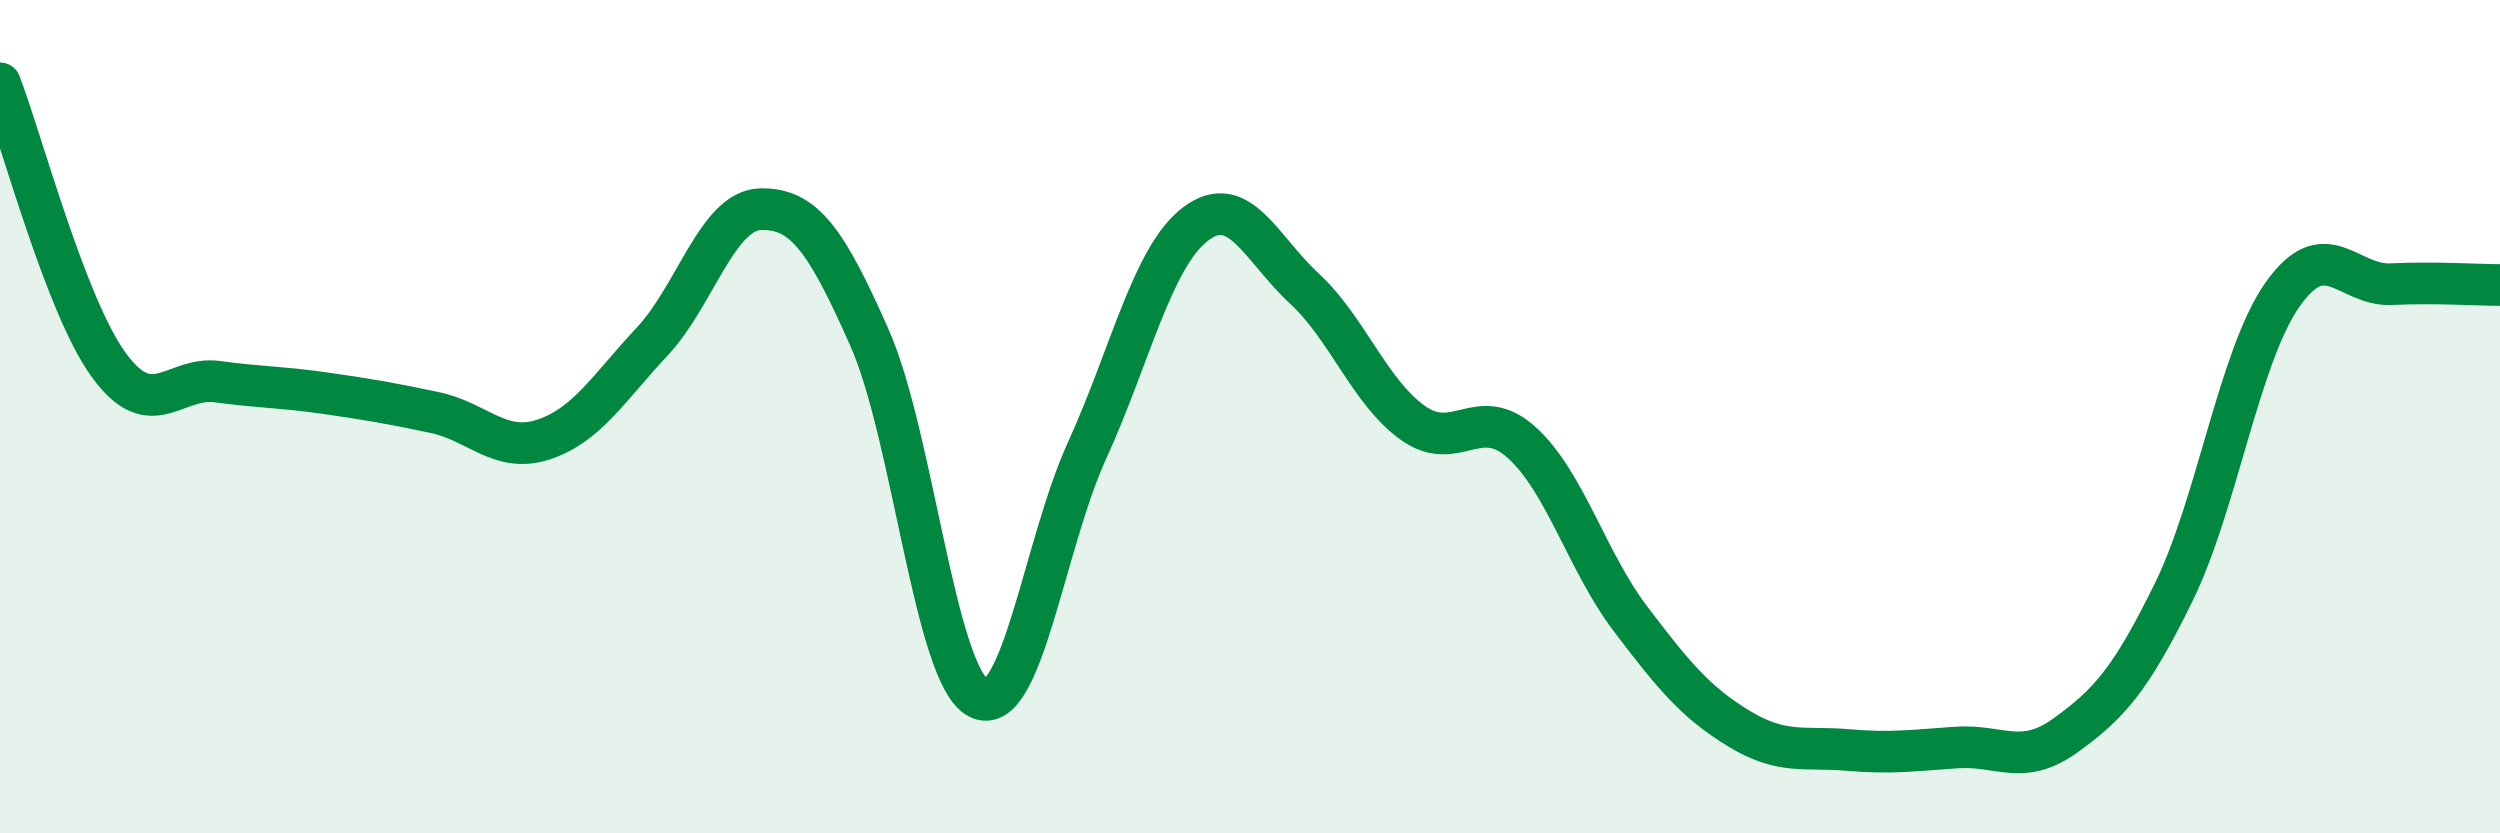
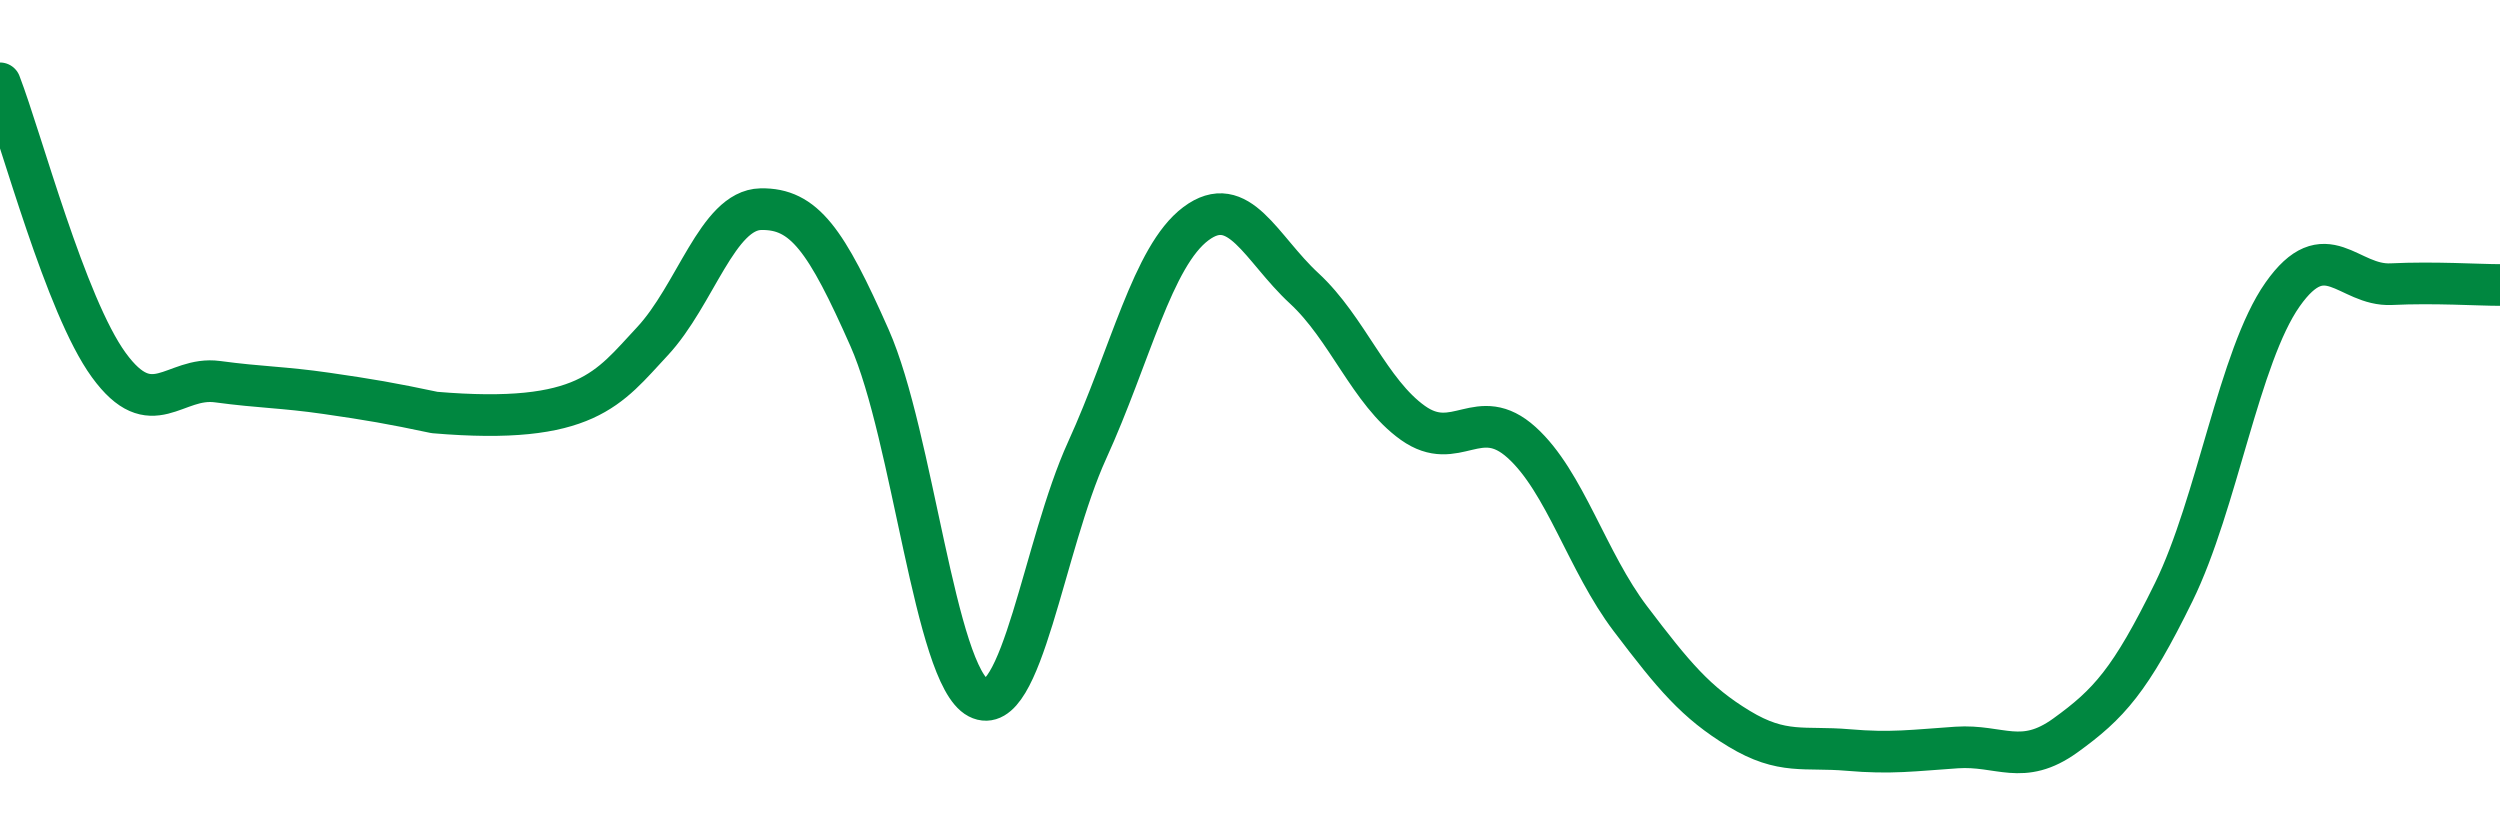
<svg xmlns="http://www.w3.org/2000/svg" width="60" height="20" viewBox="0 0 60 20">
-   <path d="M 0,2 C 0.52,3.35 1.57,7.33 2.61,8.76 C 3.65,10.19 4.18,9.02 5.22,9.16 C 6.26,9.3 6.79,9.29 7.83,9.44 C 8.87,9.59 9.39,9.68 10.43,9.9 C 11.47,10.12 12,10.89 13.04,10.55 C 14.08,10.21 14.61,9.31 15.65,8.2 C 16.69,7.09 17.22,5.04 18.26,5.02 C 19.3,5 19.83,5.76 20.87,8.11 C 21.91,10.46 22.44,16.21 23.48,16.75 C 24.52,17.29 25.05,13.09 26.09,10.81 C 27.13,8.53 27.66,6.15 28.7,5.37 C 29.74,4.59 30.26,5.96 31.3,6.92 C 32.34,7.88 32.87,9.41 33.91,10.15 C 34.95,10.89 35.48,9.68 36.52,10.62 C 37.56,11.56 38.09,13.48 39.13,14.85 C 40.17,16.22 40.7,16.86 41.74,17.49 C 42.78,18.12 43.31,17.91 44.35,18 C 45.39,18.09 45.92,18.01 46.96,17.94 C 48,17.87 48.53,18.4 49.57,17.65 C 50.61,16.9 51.13,16.33 52.17,14.21 C 53.21,12.09 53.74,8.55 54.78,7.07 C 55.82,5.59 56.35,6.87 57.39,6.82 C 58.43,6.77 59.48,6.84 60,6.84L60 20L0 20Z" fill="#008740" opacity="0.1" stroke-linecap="round" stroke-linejoin="round" />
-   <path d="M 0,2 C 0.52,3.35 1.57,7.33 2.61,8.76 C 3.65,10.19 4.18,9.02 5.22,9.16 C 6.26,9.3 6.79,9.29 7.83,9.44 C 8.87,9.59 9.39,9.68 10.43,9.9 C 11.47,10.12 12,10.89 13.04,10.55 C 14.08,10.21 14.61,9.31 15.65,8.2 C 16.69,7.09 17.22,5.04 18.26,5.02 C 19.3,5 19.83,5.76 20.87,8.11 C 21.91,10.46 22.44,16.21 23.48,16.75 C 24.52,17.29 25.05,13.09 26.09,10.81 C 27.13,8.53 27.66,6.15 28.7,5.37 C 29.74,4.59 30.26,5.96 31.3,6.92 C 32.34,7.88 32.87,9.41 33.91,10.15 C 34.95,10.89 35.48,9.68 36.52,10.62 C 37.56,11.56 38.09,13.48 39.13,14.85 C 40.17,16.22 40.7,16.86 41.74,17.49 C 42.78,18.12 43.31,17.91 44.35,18 C 45.39,18.09 45.92,18.01 46.96,17.94 C 48,17.87 48.53,18.4 49.57,17.65 C 50.61,16.9 51.13,16.33 52.17,14.21 C 53.21,12.09 53.74,8.55 54.78,7.07 C 55.82,5.59 56.35,6.87 57.39,6.82 C 58.43,6.77 59.48,6.84 60,6.84" stroke="#008740" stroke-width="1" fill="none" stroke-linecap="round" stroke-linejoin="round" />
+   <path d="M 0,2 C 0.52,3.35 1.57,7.33 2.61,8.76 C 3.65,10.19 4.18,9.02 5.22,9.16 C 6.26,9.3 6.79,9.29 7.83,9.44 C 8.87,9.59 9.39,9.68 10.43,9.9 C 14.08,10.21 14.61,9.31 15.65,8.2 C 16.69,7.09 17.22,5.04 18.26,5.02 C 19.3,5 19.83,5.76 20.87,8.11 C 21.91,10.46 22.44,16.21 23.48,16.75 C 24.52,17.29 25.05,13.09 26.09,10.81 C 27.13,8.53 27.66,6.15 28.7,5.37 C 29.74,4.59 30.26,5.96 31.3,6.92 C 32.34,7.88 32.87,9.41 33.91,10.15 C 34.95,10.89 35.48,9.68 36.52,10.62 C 37.56,11.56 38.09,13.48 39.13,14.85 C 40.17,16.22 40.7,16.86 41.74,17.49 C 42.78,18.12 43.31,17.91 44.35,18 C 45.39,18.09 45.92,18.01 46.96,17.94 C 48,17.87 48.53,18.4 49.57,17.65 C 50.61,16.9 51.13,16.33 52.17,14.21 C 53.21,12.09 53.74,8.55 54.78,7.07 C 55.82,5.59 56.35,6.87 57.39,6.82 C 58.43,6.77 59.48,6.84 60,6.84" stroke="#008740" stroke-width="1" fill="none" stroke-linecap="round" stroke-linejoin="round" />
</svg>